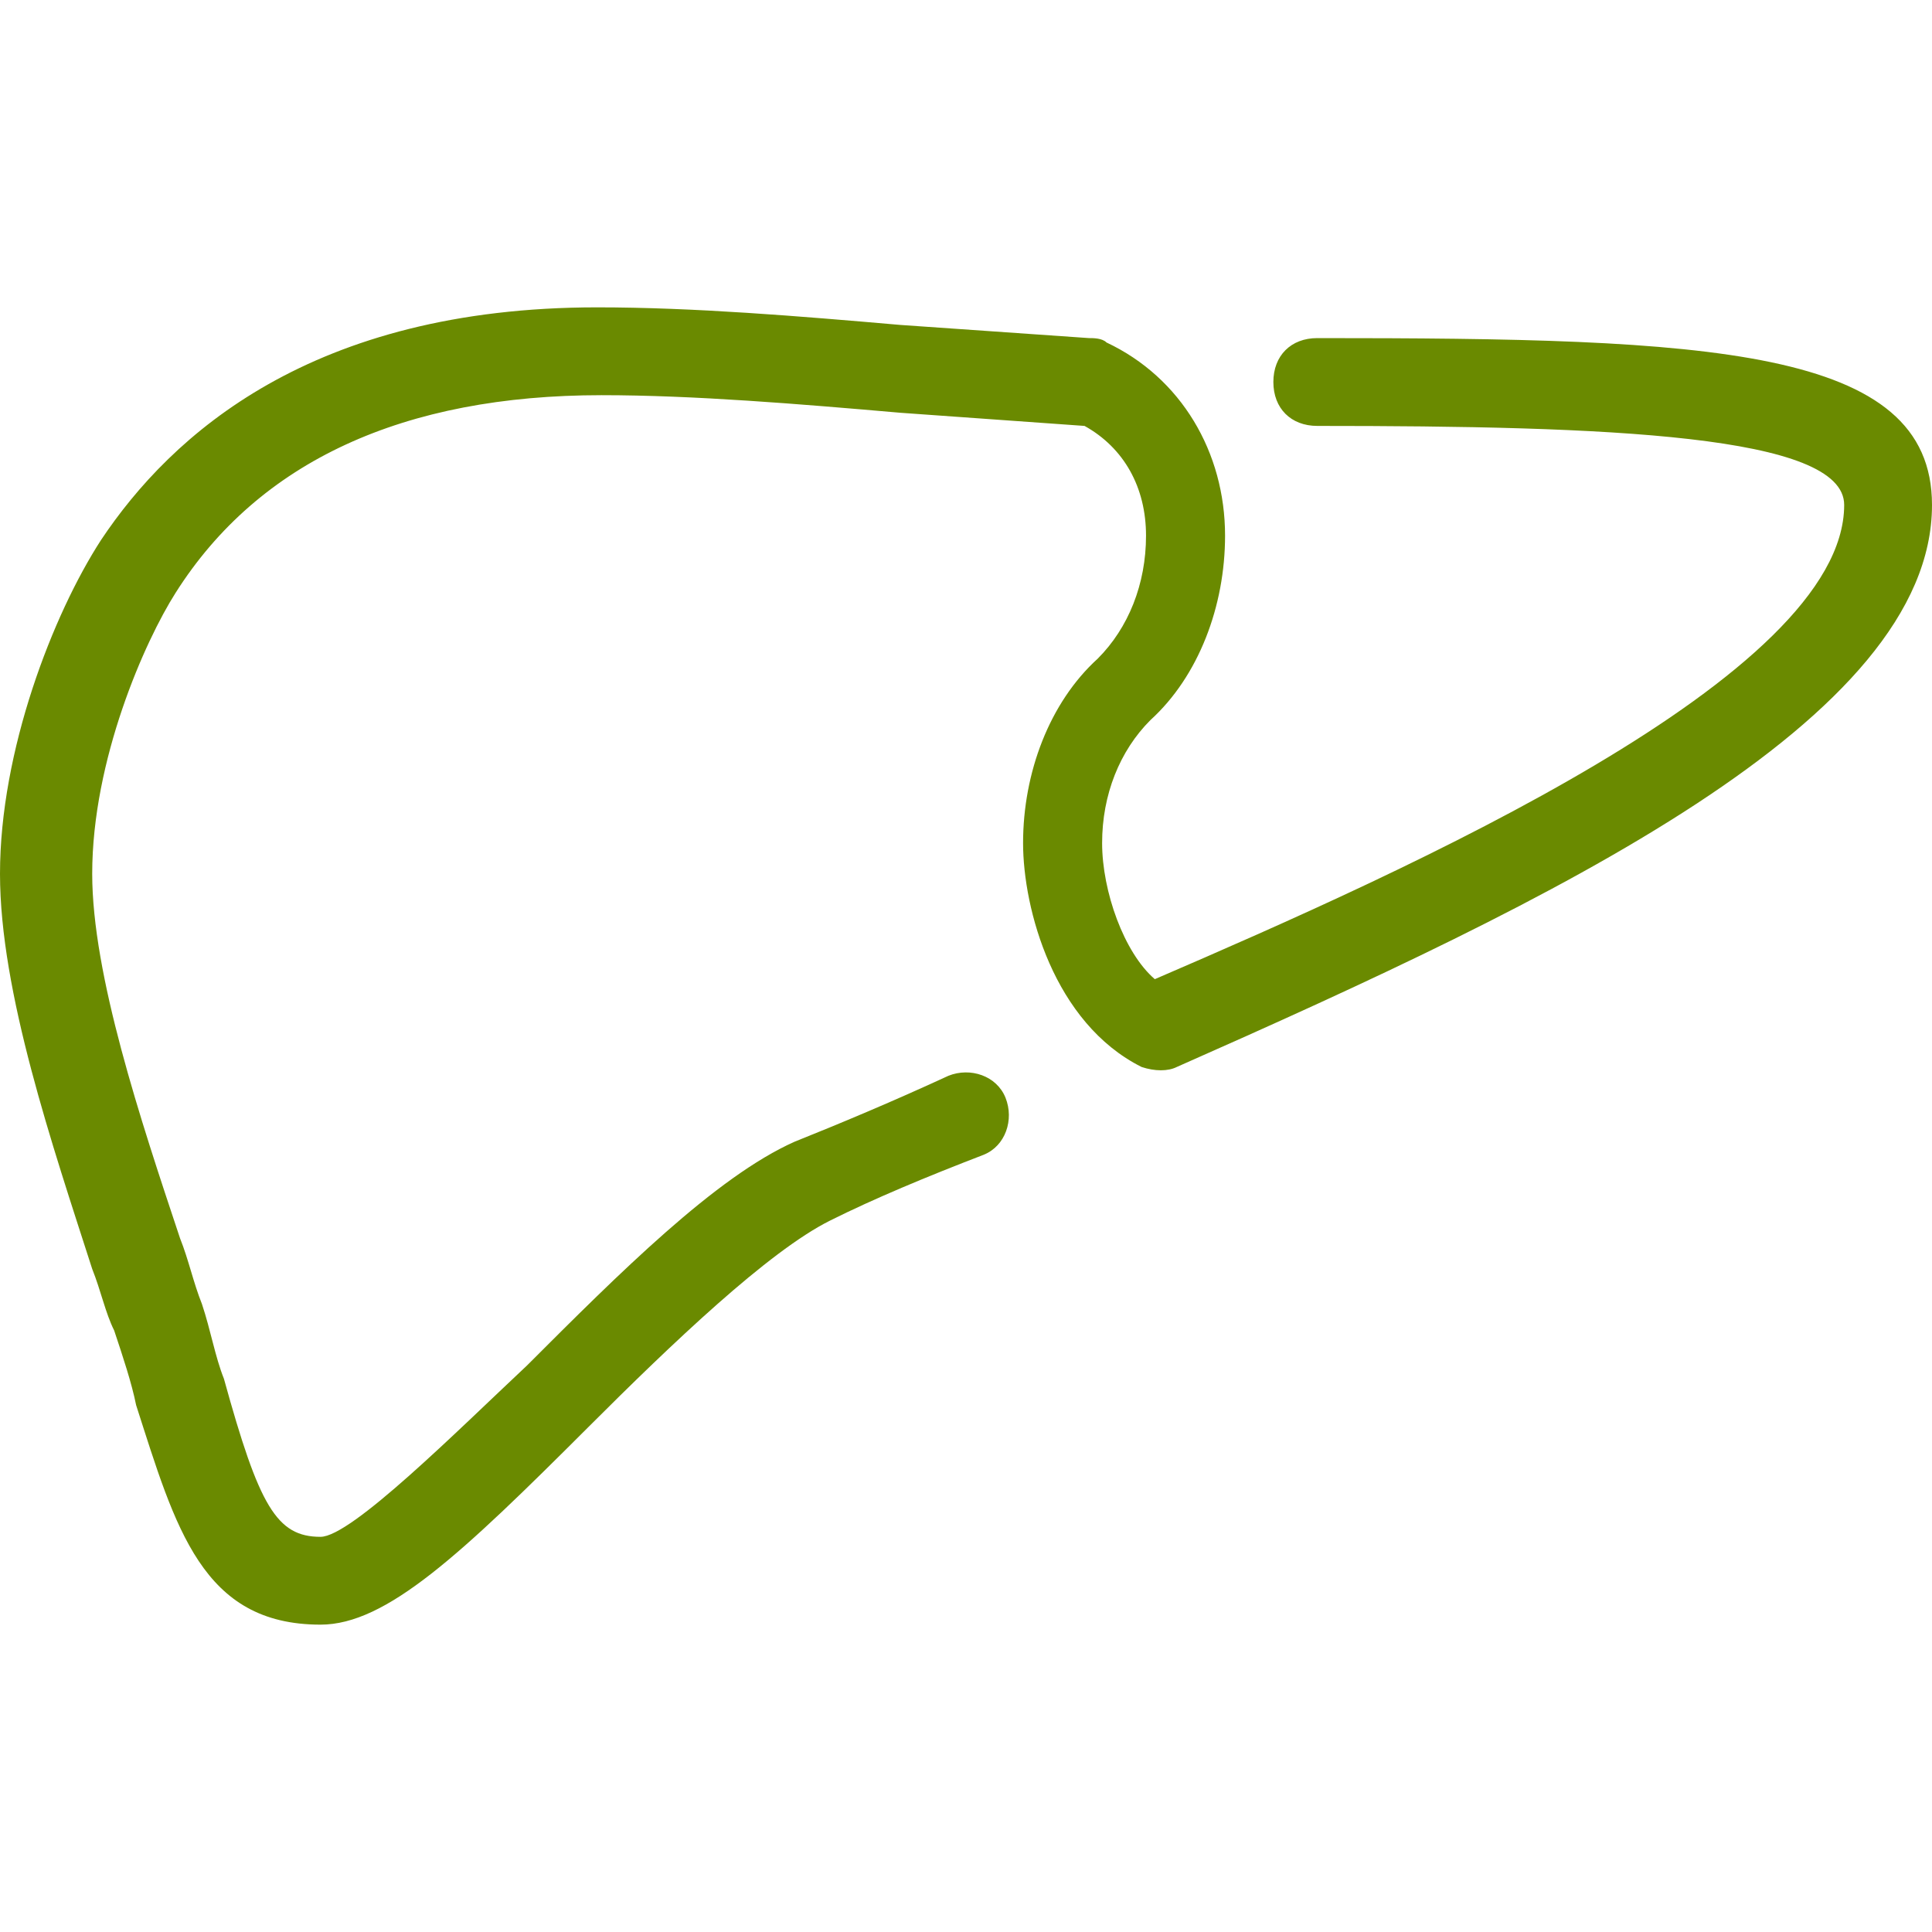
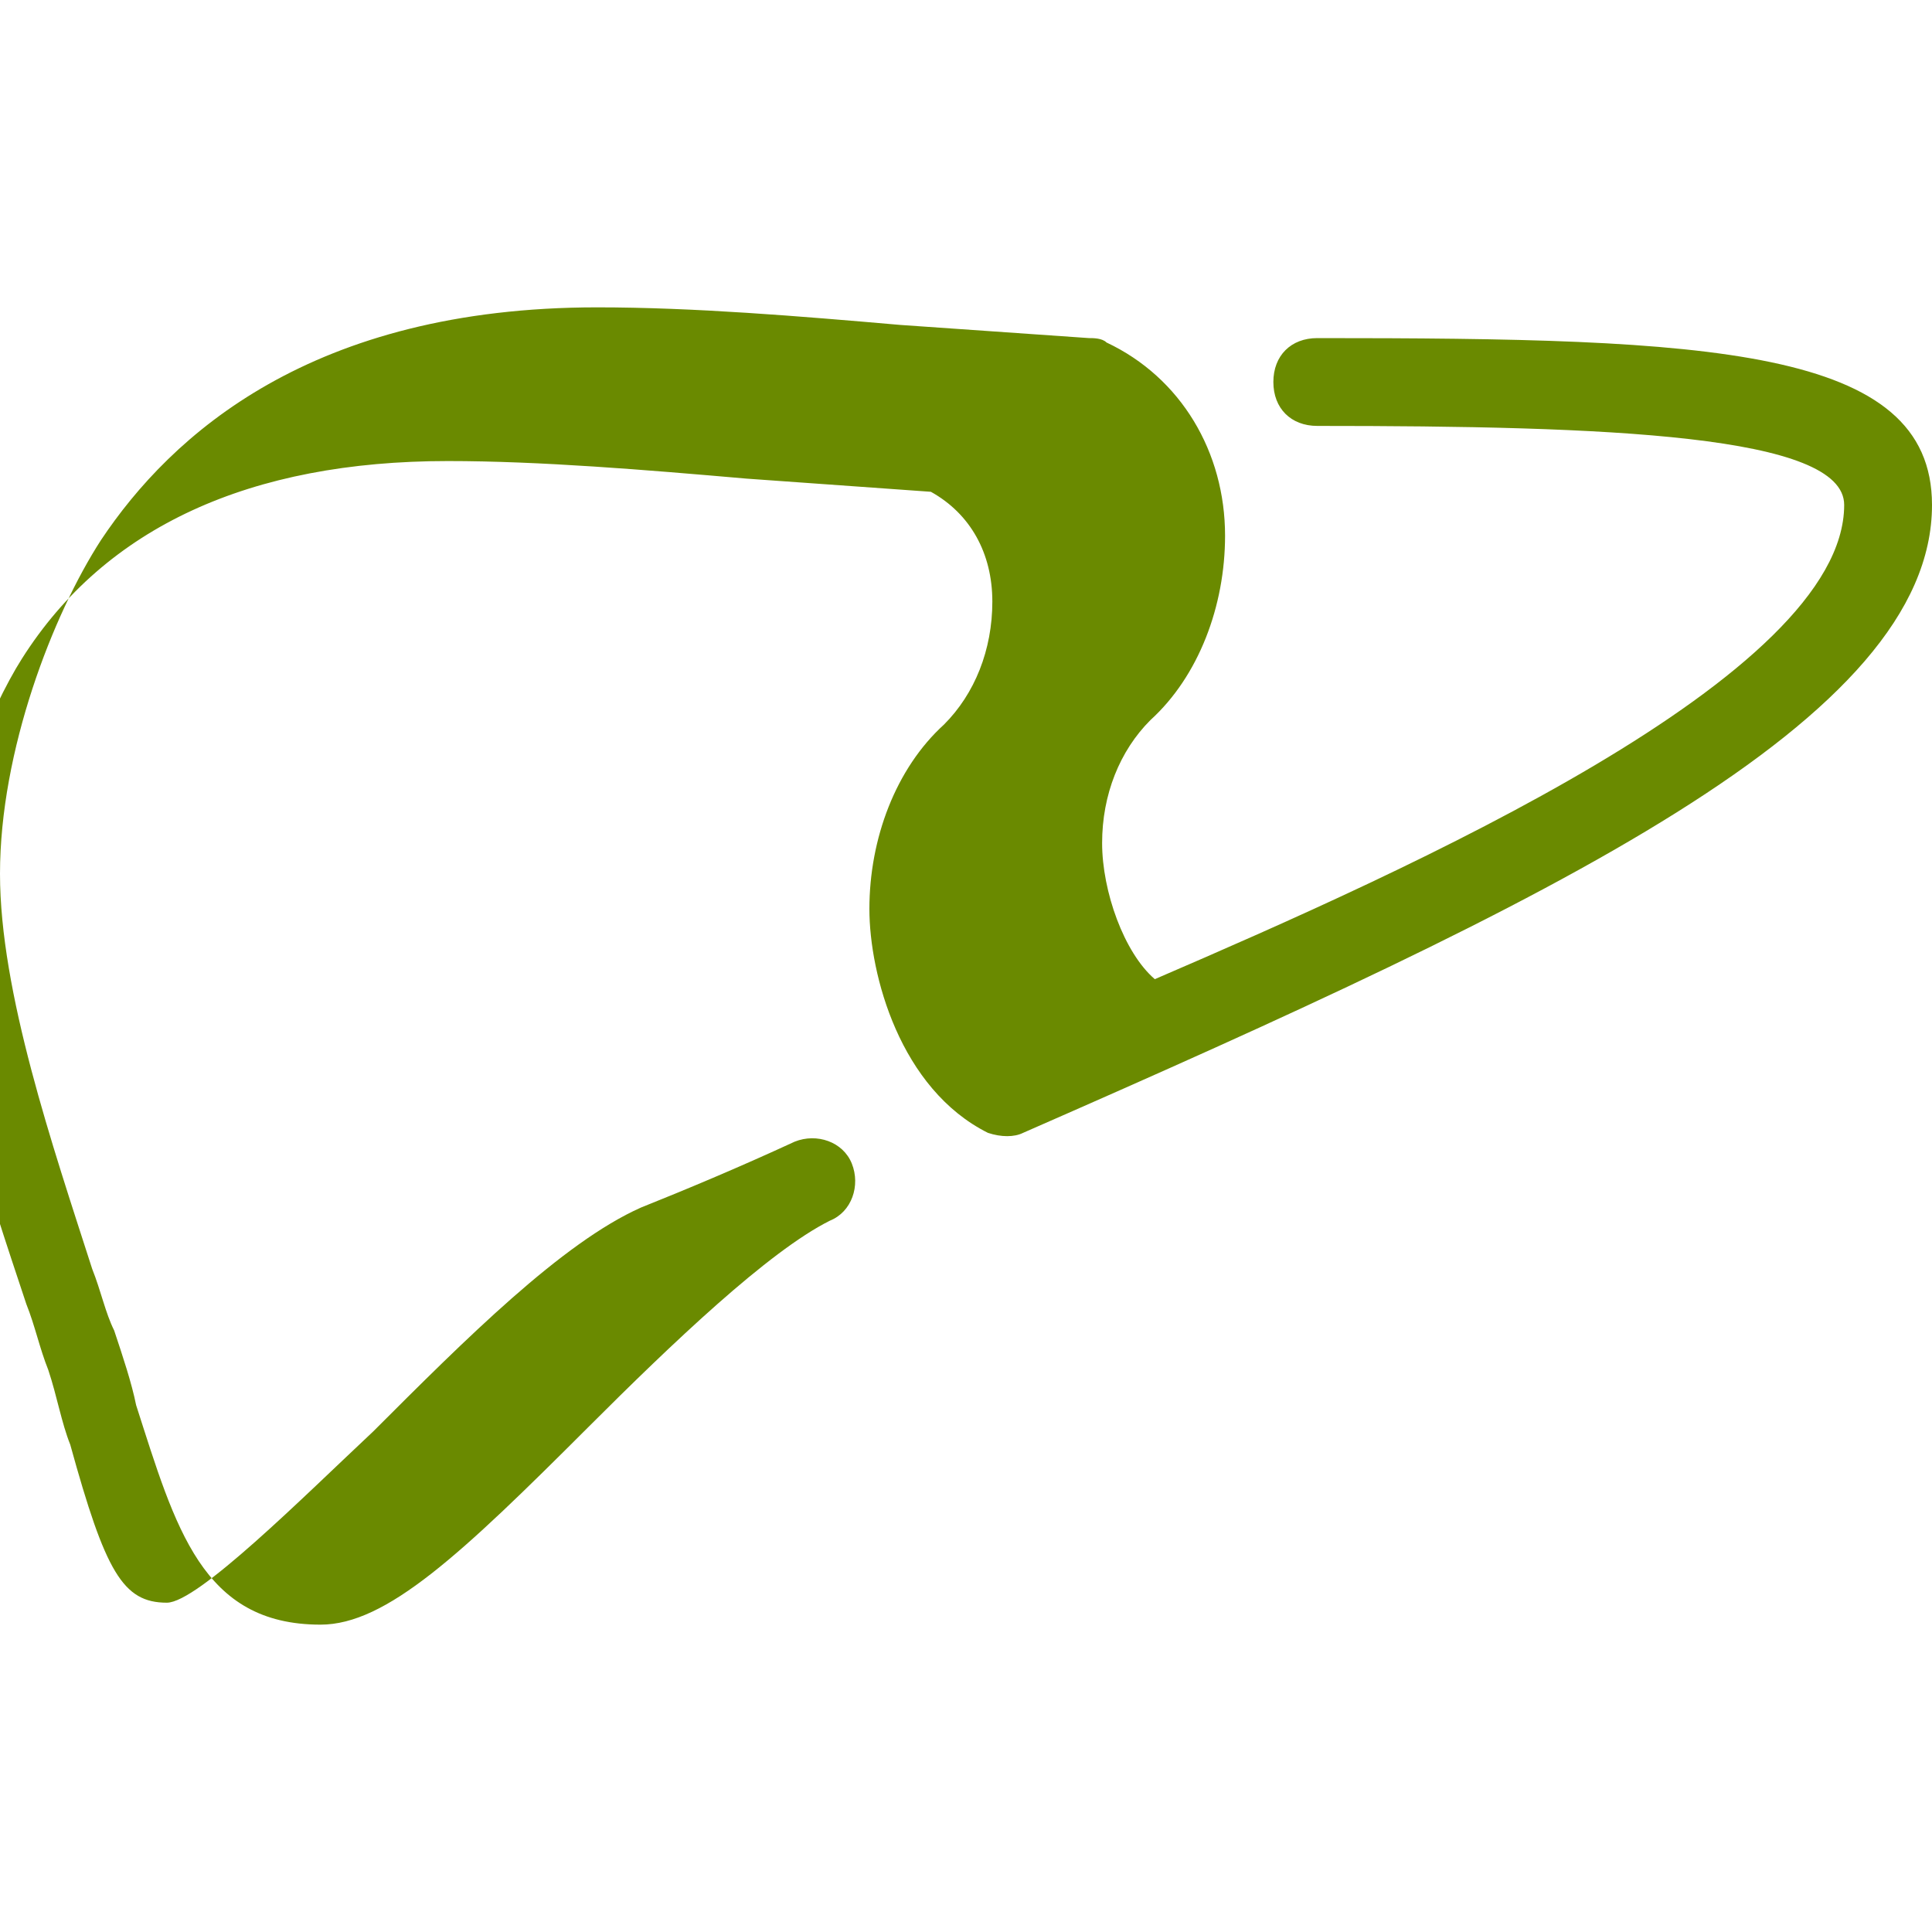
<svg xmlns="http://www.w3.org/2000/svg" version="1.1" id="Layer_1" x="0px" y="0px" viewBox="0 0 512 512" style="enable-background:new 0 0 512 512;" xml:space="preserve" width="512px" height="512px">
  <g>
    <g>
-       <path d="M349.091,89.6c-6.982,0-11.636,4.655-11.636,11.636c0,6.982,4.655,11.636,11.636,11.636    c76.8,0,139.636,2.327,139.636,20.945c0,45.382-115.2,96.582-182.691,125.673c-8.145-6.982-13.964-23.273-13.964-36.073    c0-12.8,4.655-24.436,12.8-32.582c12.8-11.636,19.782-30.255,19.782-48.873c0-22.109-11.636-41.891-31.418-51.2    c-1.164-1.164-3.491-1.164-4.655-1.164c-16.291-1.164-33.745-2.327-50.036-3.491c-26.764-2.327-54.691-4.655-80.291-4.655    c-75.636,0-112.873,33.745-131.491,61.673C13.964,162.909,0,198.982,0,231.564c0,31.418,13.964,72.145,24.436,104.727    c2.327,5.818,3.491,11.636,5.818,16.291c2.327,6.982,4.655,13.964,5.818,19.782c10.473,32.582,17.455,58.182,48.873,58.182    c17.455,0,37.236-18.618,70.982-52.364c22.109-22.109,47.709-46.545,64-54.691c11.636-5.818,25.6-11.636,40.727-17.455    c5.818-2.327,8.145-9.309,5.818-15.127s-9.309-8.146-15.127-5.818c-15.127,6.982-29.091,12.8-40.727,17.455    c-20.945,9.309-46.545,34.909-70.982,59.345c-18.618,17.455-46.545,45.382-54.691,45.382c-11.636,0-16.291-8.146-25.6-41.891    c-2.327-5.818-3.491-12.8-5.818-19.782c-2.327-5.818-3.491-11.636-5.818-17.455c-10.473-31.418-23.273-69.818-23.273-96.582    c0-30.255,13.964-61.673,22.109-74.473c22.109-34.909,60.509-52.364,112.873-52.364c24.436,0,52.364,2.327,79.127,4.655    c16.291,1.164,32.582,2.327,48.873,3.491c10.473,5.818,16.291,16.291,16.291,29.091s-4.655,24.436-12.8,32.582    c-12.8,11.636-19.782,30.255-19.782,48.873c0,17.455,8.146,47.709,31.418,59.345c3.491,1.164,6.982,1.164,9.309,0    C411.927,238.545,512,190.836,512,133.818C512,91.927,452.655,89.6,349.091,89.6z" fill="#6A8A00" />
+       <path d="M349.091,89.6c-6.982,0-11.636,4.655-11.636,11.636c0,6.982,4.655,11.636,11.636,11.636    c76.8,0,139.636,2.327,139.636,20.945c0,45.382-115.2,96.582-182.691,125.673c-8.145-6.982-13.964-23.273-13.964-36.073    c0-12.8,4.655-24.436,12.8-32.582c12.8-11.636,19.782-30.255,19.782-48.873c0-22.109-11.636-41.891-31.418-51.2    c-1.164-1.164-3.491-1.164-4.655-1.164c-16.291-1.164-33.745-2.327-50.036-3.491c-26.764-2.327-54.691-4.655-80.291-4.655    c-75.636,0-112.873,33.745-131.491,61.673C13.964,162.909,0,198.982,0,231.564c0,31.418,13.964,72.145,24.436,104.727    c2.327,5.818,3.491,11.636,5.818,16.291c2.327,6.982,4.655,13.964,5.818,19.782c10.473,32.582,17.455,58.182,48.873,58.182    c17.455,0,37.236-18.618,70.982-52.364c22.109-22.109,47.709-46.545,64-54.691c5.818-2.327,8.145-9.309,5.818-15.127s-9.309-8.146-15.127-5.818c-15.127,6.982-29.091,12.8-40.727,17.455    c-20.945,9.309-46.545,34.909-70.982,59.345c-18.618,17.455-46.545,45.382-54.691,45.382c-11.636,0-16.291-8.146-25.6-41.891    c-2.327-5.818-3.491-12.8-5.818-19.782c-2.327-5.818-3.491-11.636-5.818-17.455c-10.473-31.418-23.273-69.818-23.273-96.582    c0-30.255,13.964-61.673,22.109-74.473c22.109-34.909,60.509-52.364,112.873-52.364c24.436,0,52.364,2.327,79.127,4.655    c16.291,1.164,32.582,2.327,48.873,3.491c10.473,5.818,16.291,16.291,16.291,29.091s-4.655,24.436-12.8,32.582    c-12.8,11.636-19.782,30.255-19.782,48.873c0,17.455,8.146,47.709,31.418,59.345c3.491,1.164,6.982,1.164,9.309,0    C411.927,238.545,512,190.836,512,133.818C512,91.927,452.655,89.6,349.091,89.6z" fill="#6A8A00" />
    </g>
  </g>
  <g>
</g>
  <g>
</g>
  <g>
</g>
  <g>
</g>
  <g>
</g>
  <g>
</g>
  <g>
</g>
  <g>
</g>
  <g>
</g>
  <g>
</g>
  <g>
</g>
  <g>
</g>
  <g>
</g>
  <g>
</g>
  <g>
</g>
</svg>